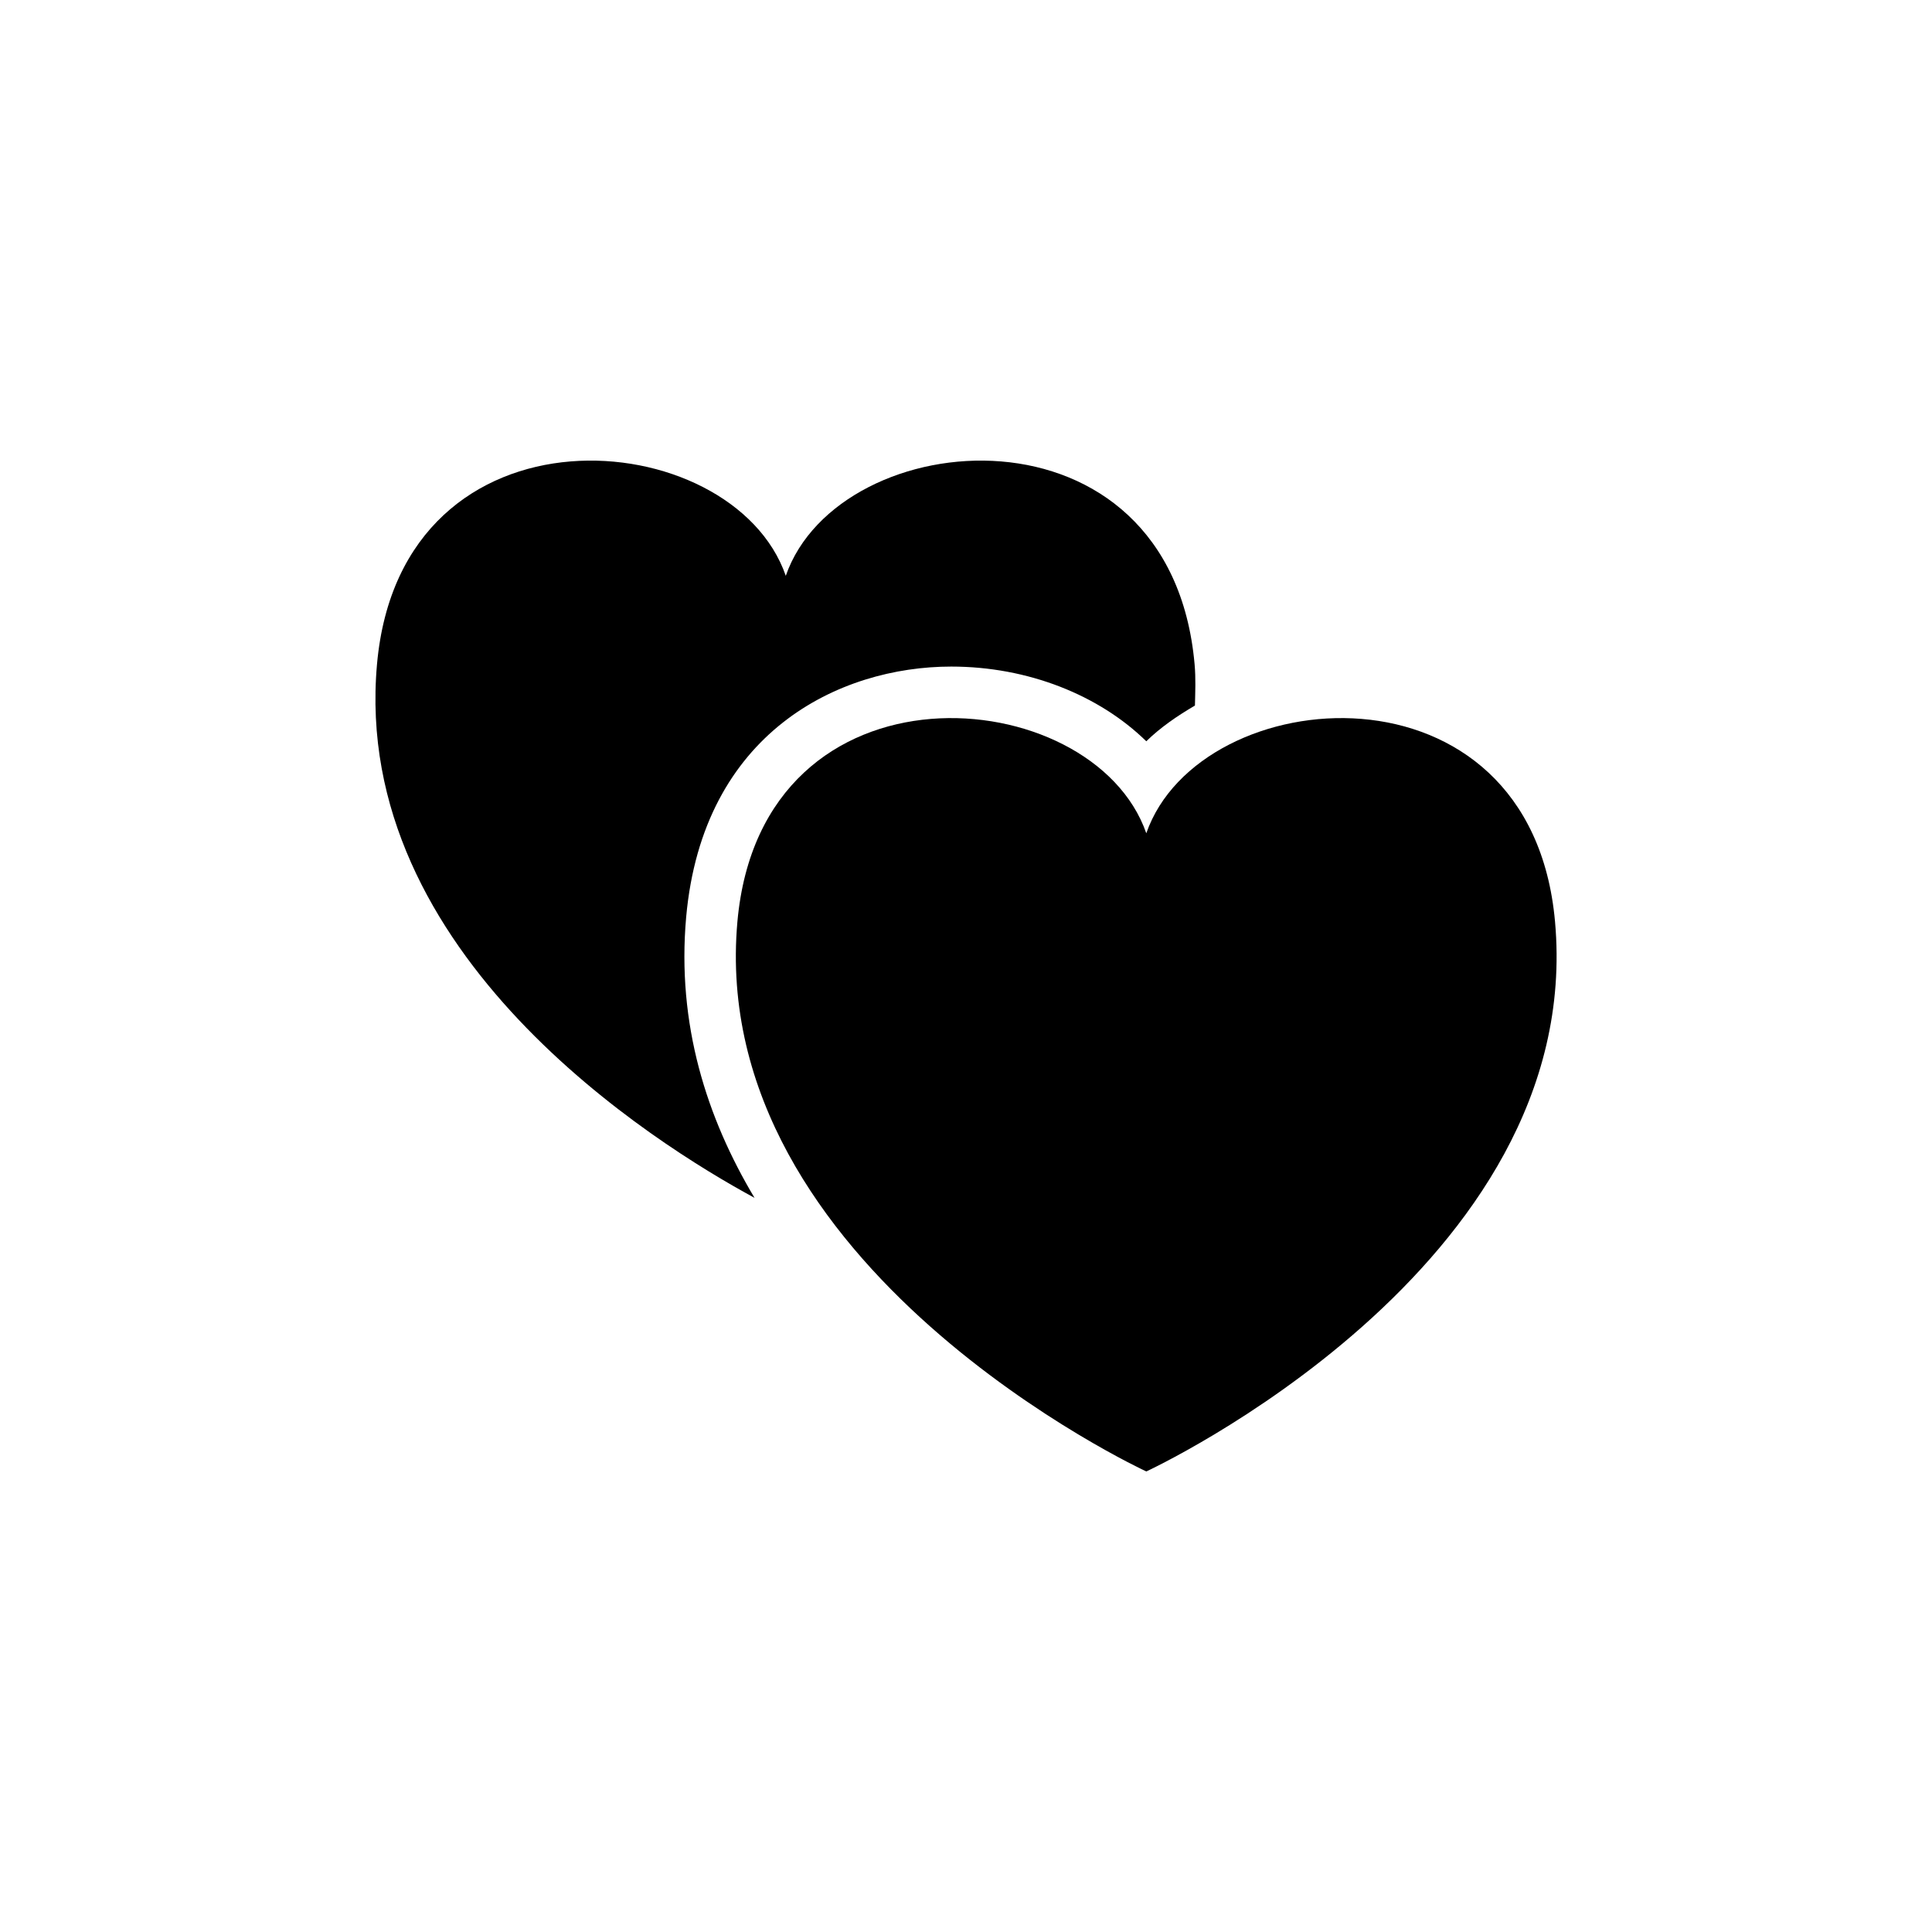
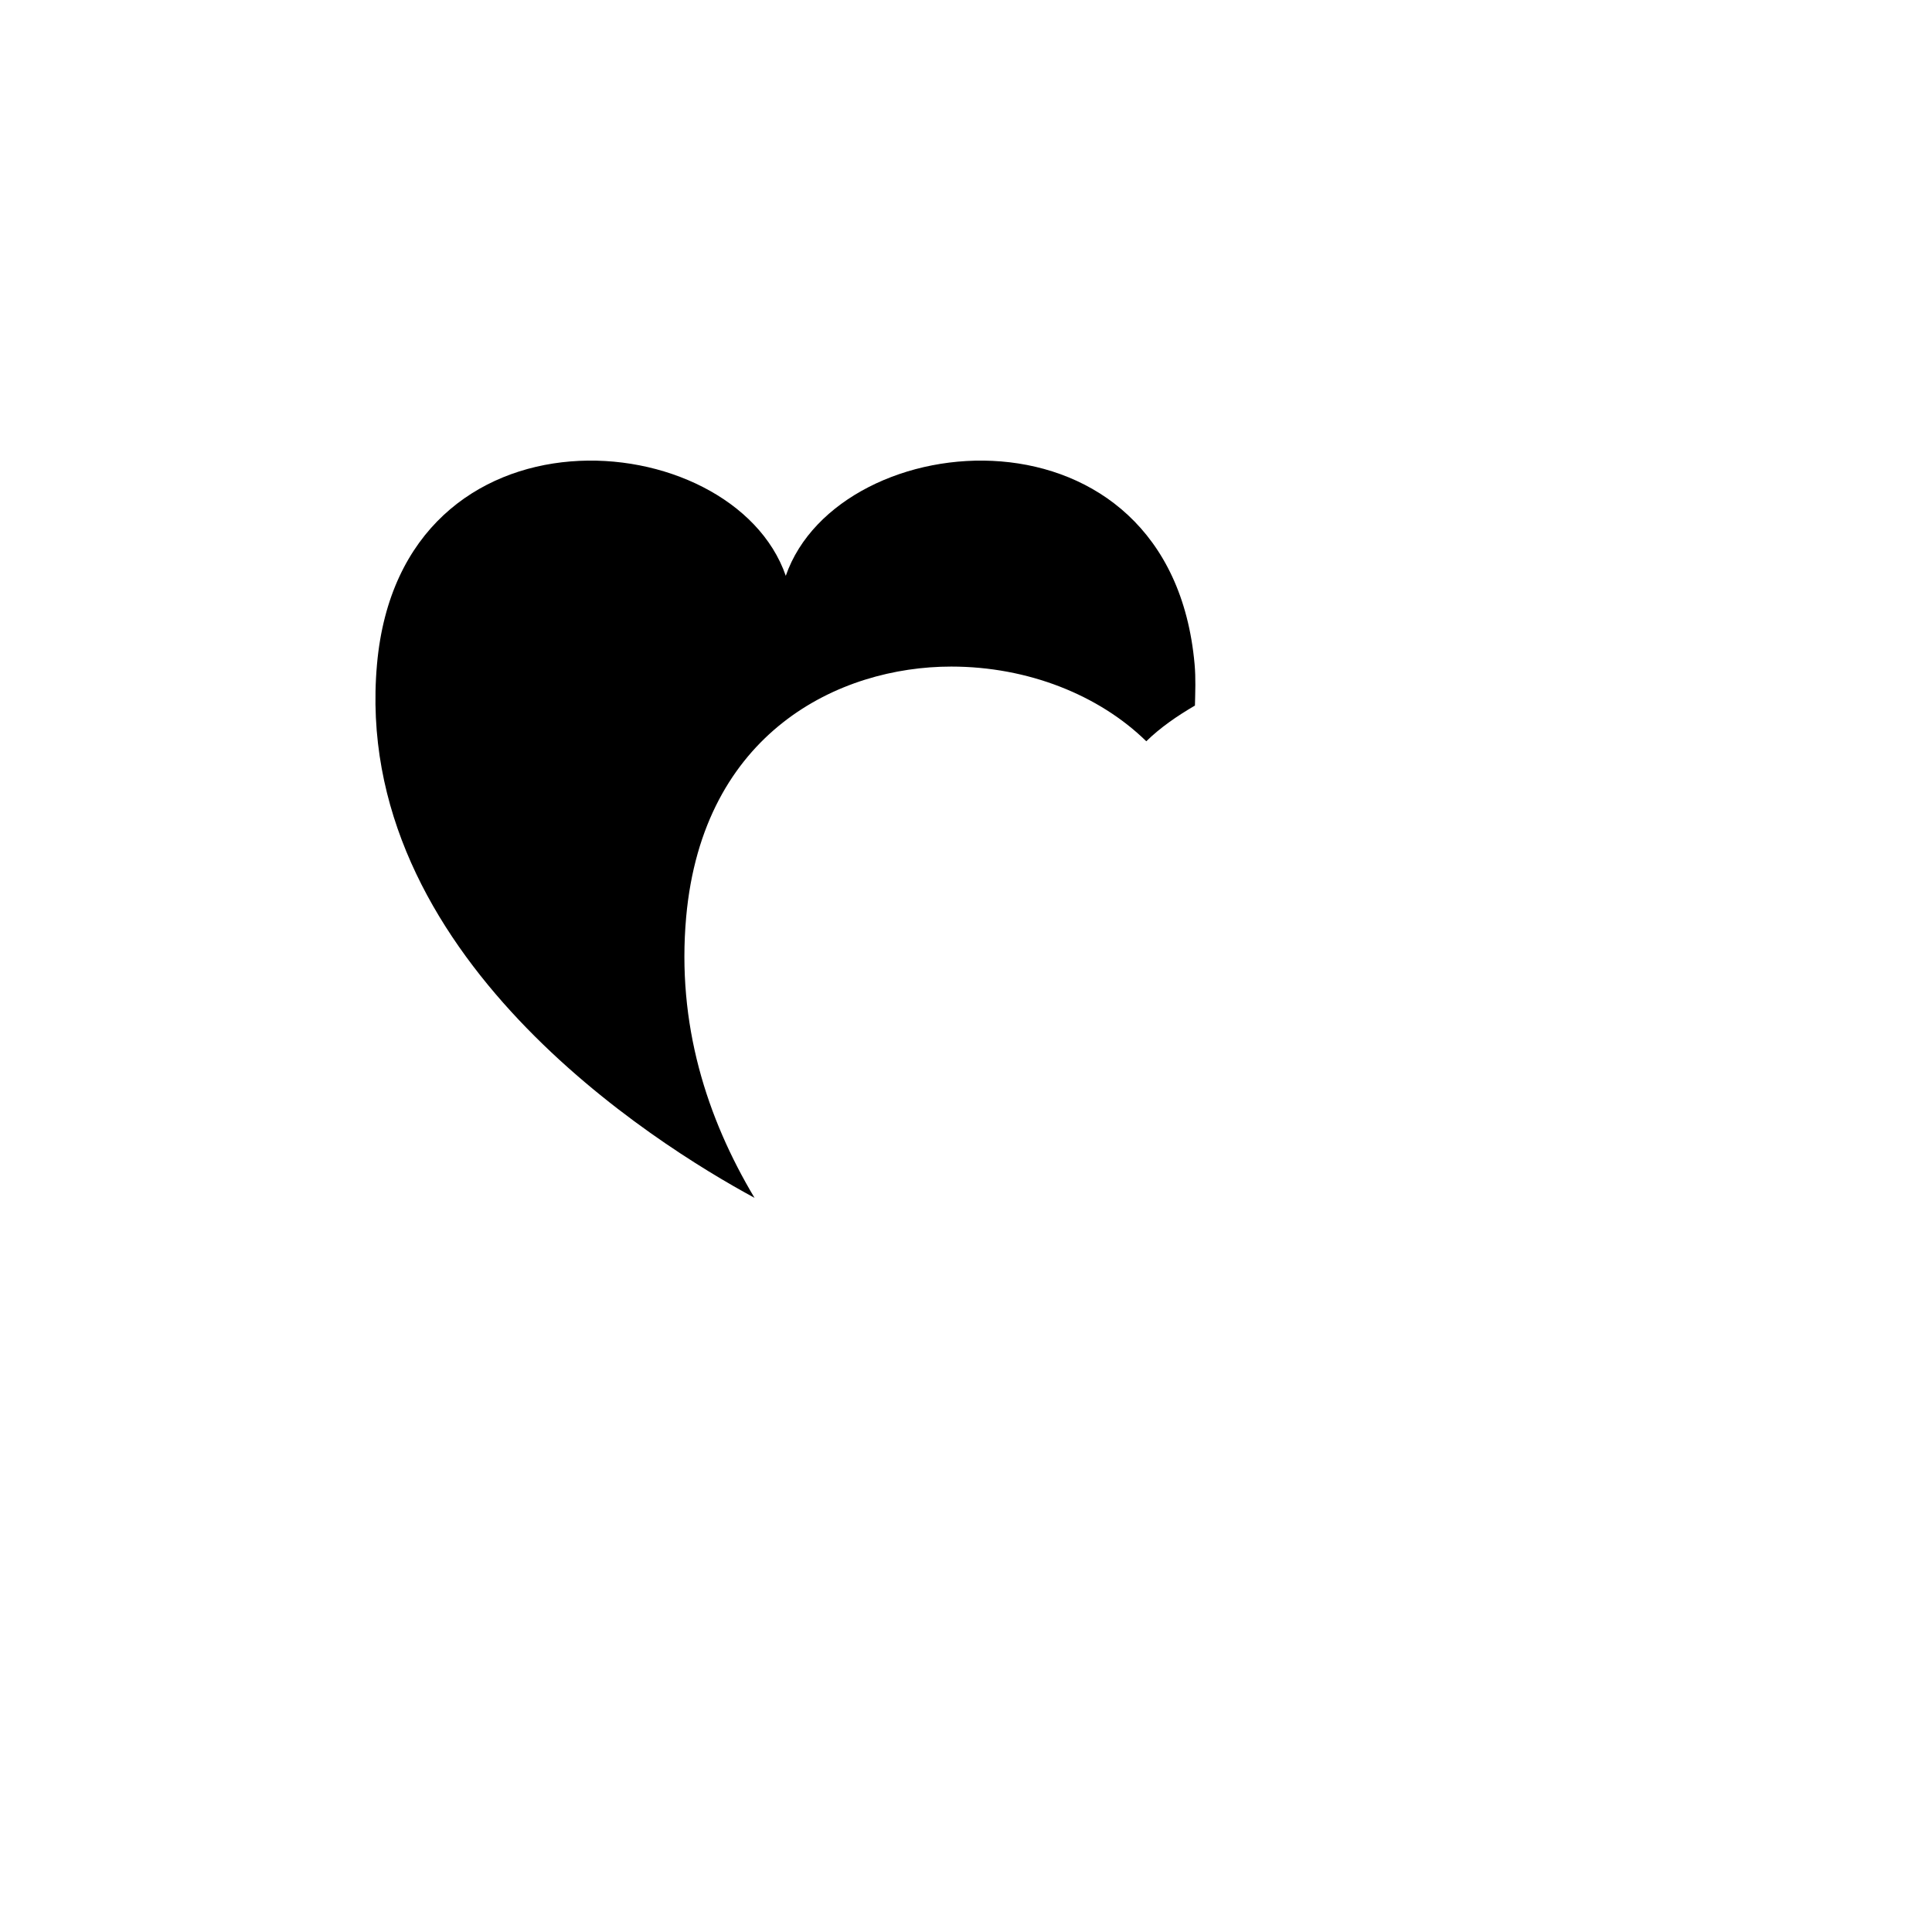
<svg xmlns="http://www.w3.org/2000/svg" version="1.1" id="Layer_1" x="0px" y="0px" width="50px" height="50px" viewBox="0 0 50 50" enable-background="new 0 0 50 50" xml:space="preserve">
  <g>
    <path d="M17.758,23.733c0.43-4.785,3.964-6.482,6.86-6.482c1.988,0,3.829,0.74,5.048,1.933c0.364-0.356,0.797-0.654,1.259-0.924   c0.008-0.354,0.024-0.705-0.009-1.071c-0.624-6.974-9.202-6.256-10.58-2.287c-1.375-3.969-9.955-4.687-10.579,2.287   C9.084,24.715,16.964,29.612,19.527,31C18.292,28.932,17.51,26.51,17.758,23.733z" />
-     <path d="M40.244,23.852c-0.624-6.974-9.2-6.255-10.578-2.287c-1.379-3.968-9.956-4.687-10.582,2.287   c-0.8,8.972,10.582,14.229,10.582,14.229S41.049,32.824,40.244,23.852z" />
  </g>
</svg>